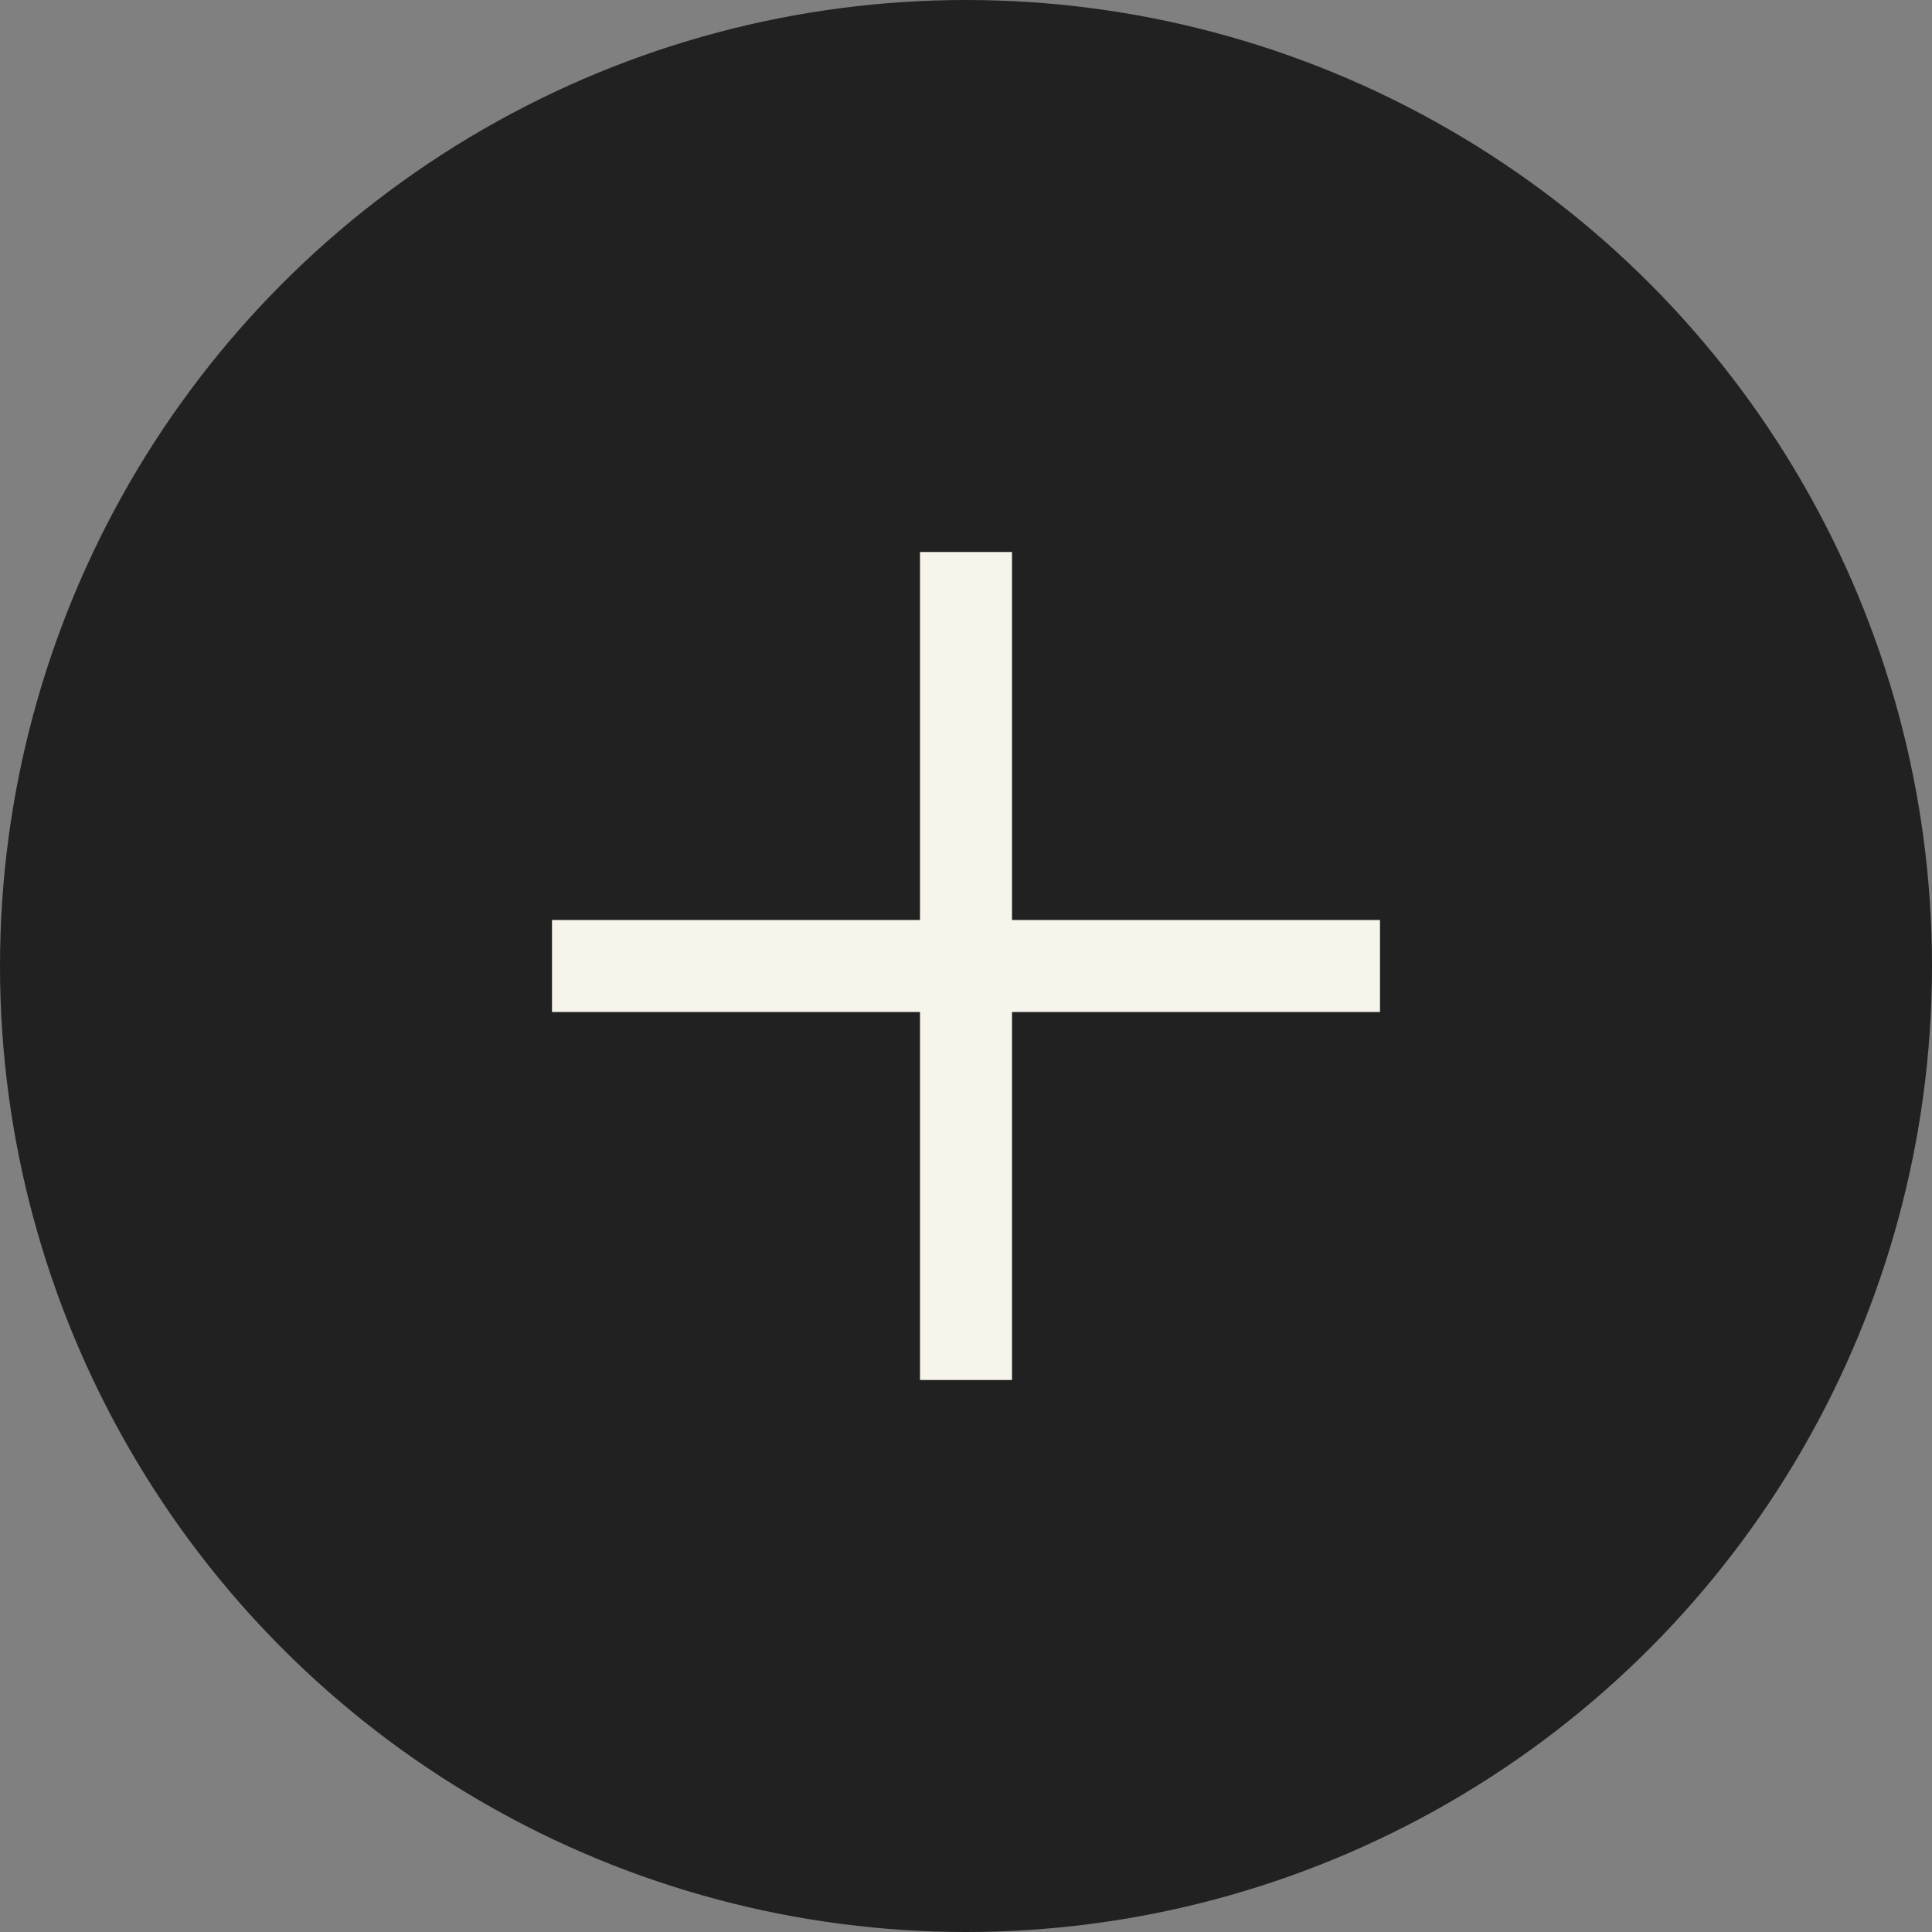
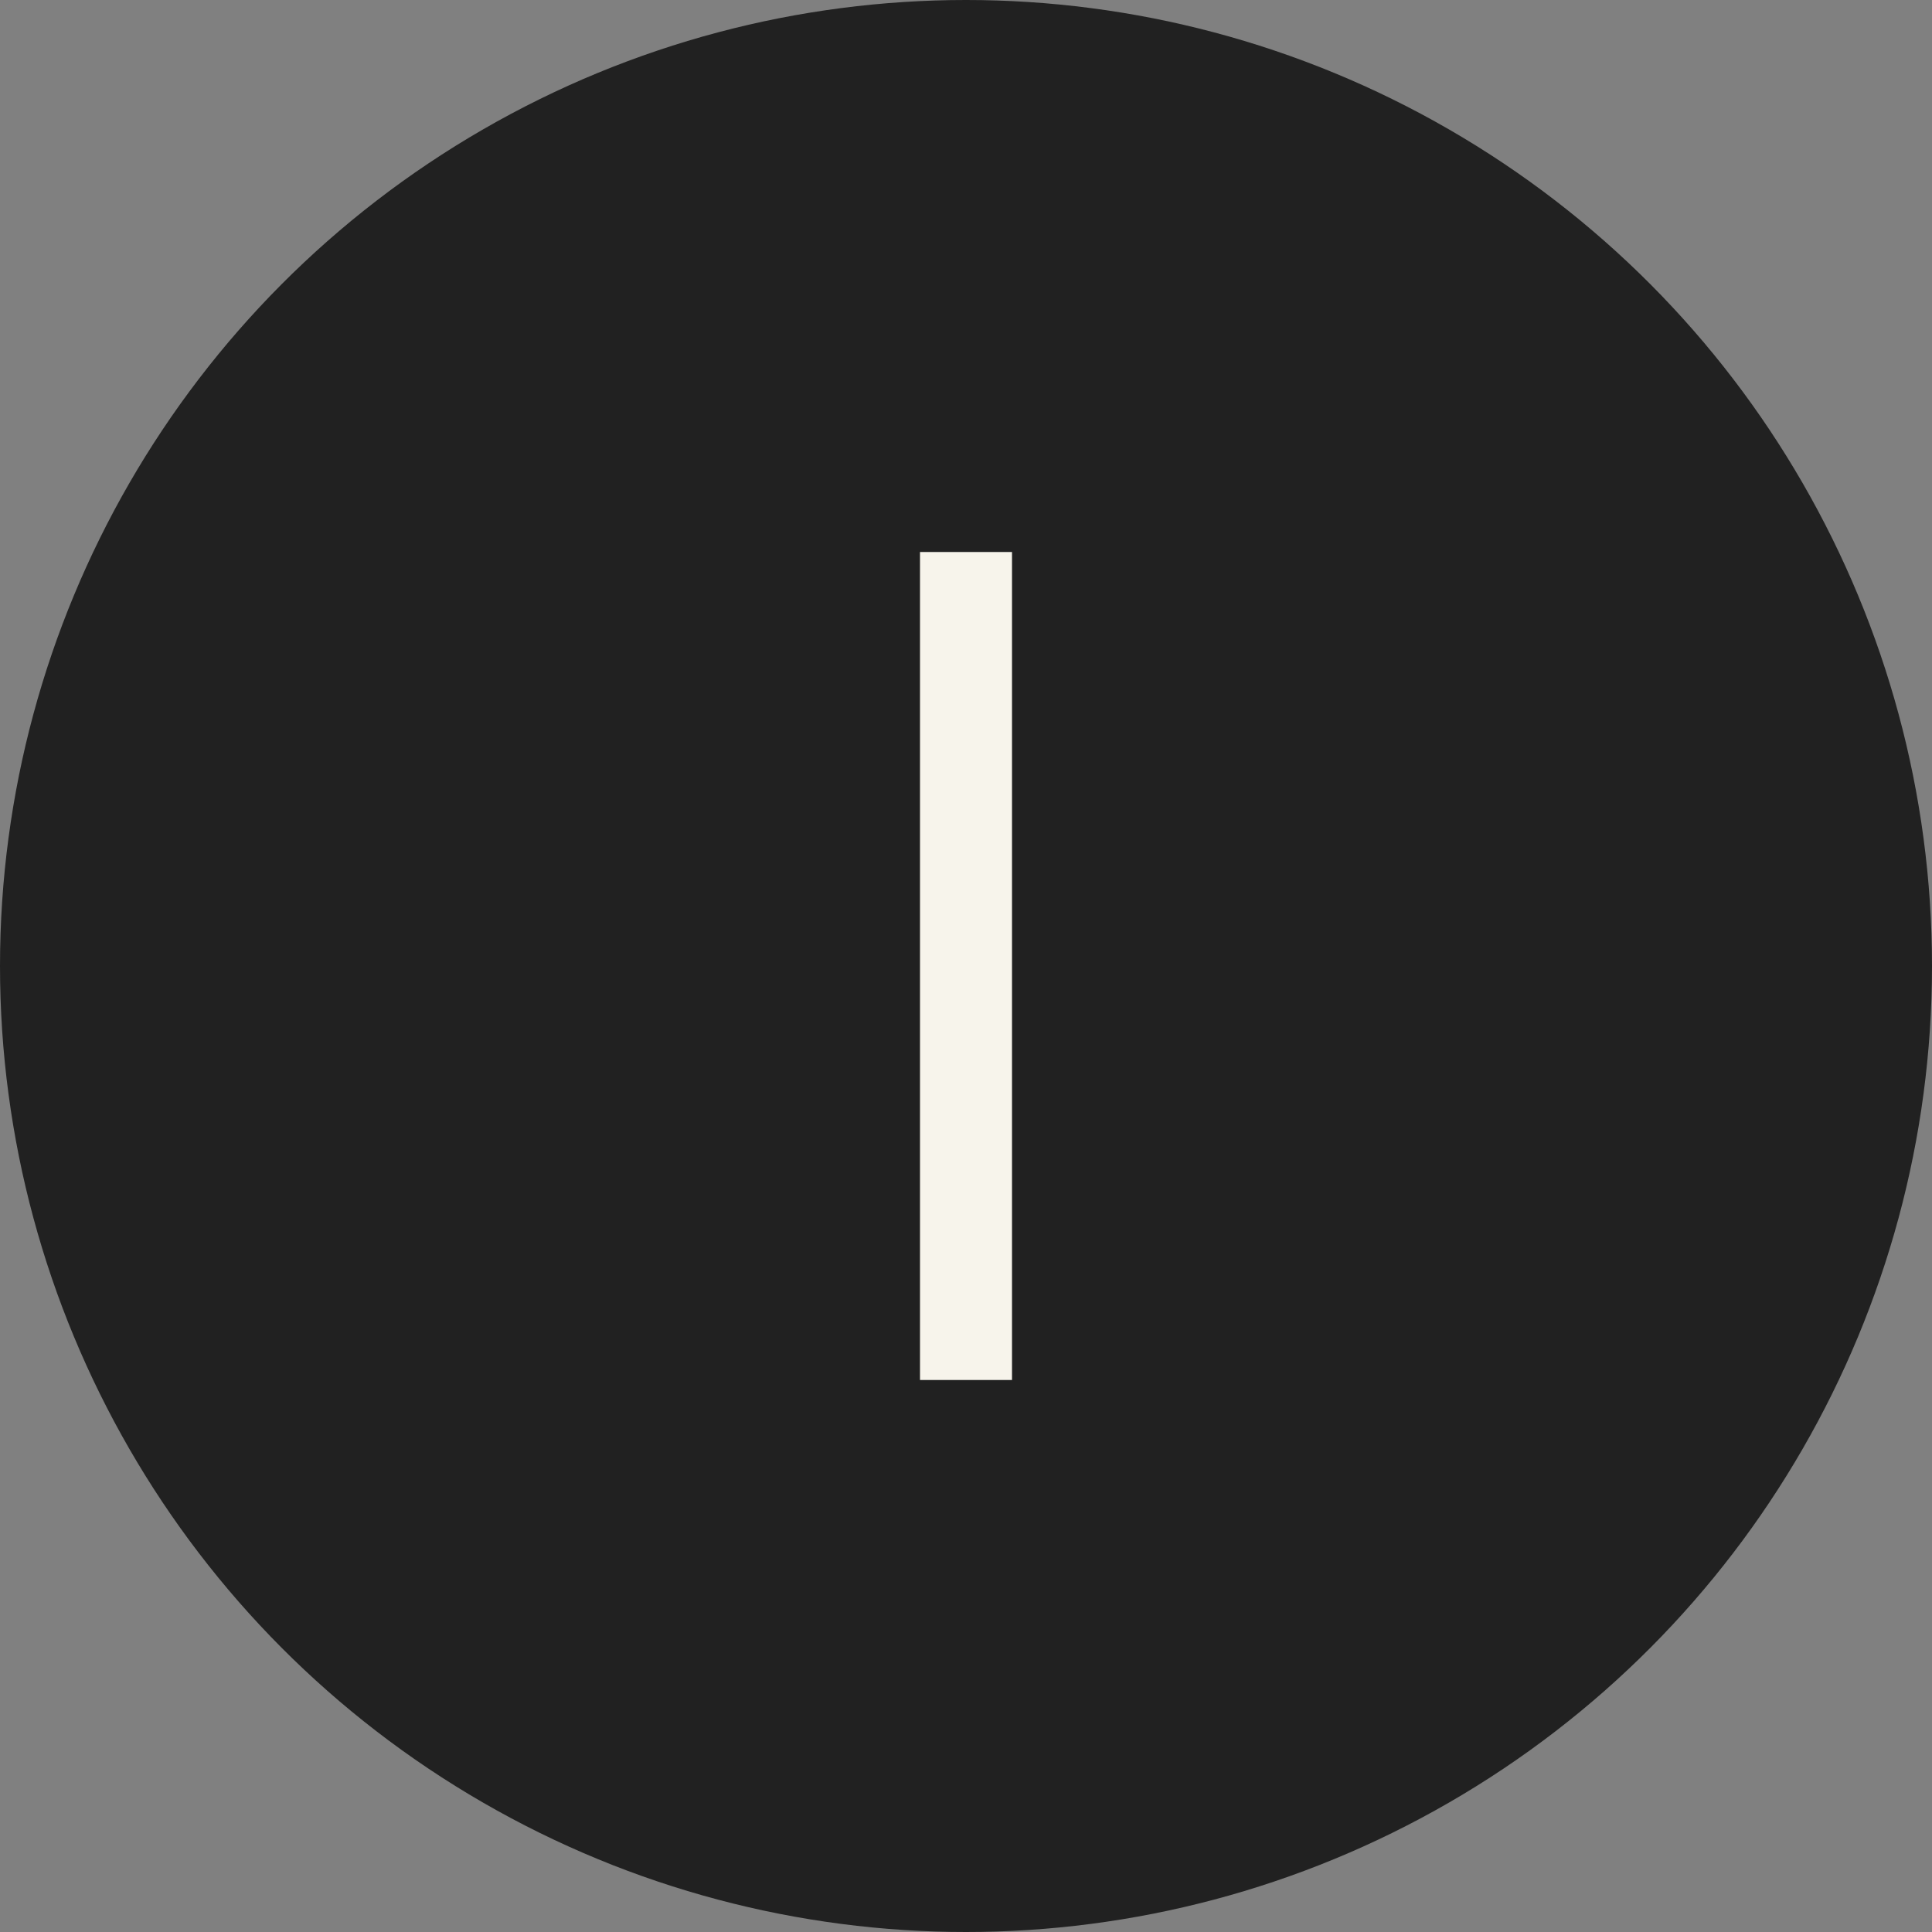
<svg xmlns="http://www.w3.org/2000/svg" width="21" height="21" viewBox="0 0 21 21" fill="none">
  <rect x="0" y="0" width="21" height="21" fill="#808080" stroke="none" />
  <circle cx="10.5" cy="10.5" r="10.5" fill="#212121" />
  <rect x="10" y="6" width="1" height="9" fill="#F7F4EB" />
-   <rect x="15" y="10" width="1" height="9" transform="rotate(90 15 10)" fill="#F7F4EB" />
</svg>